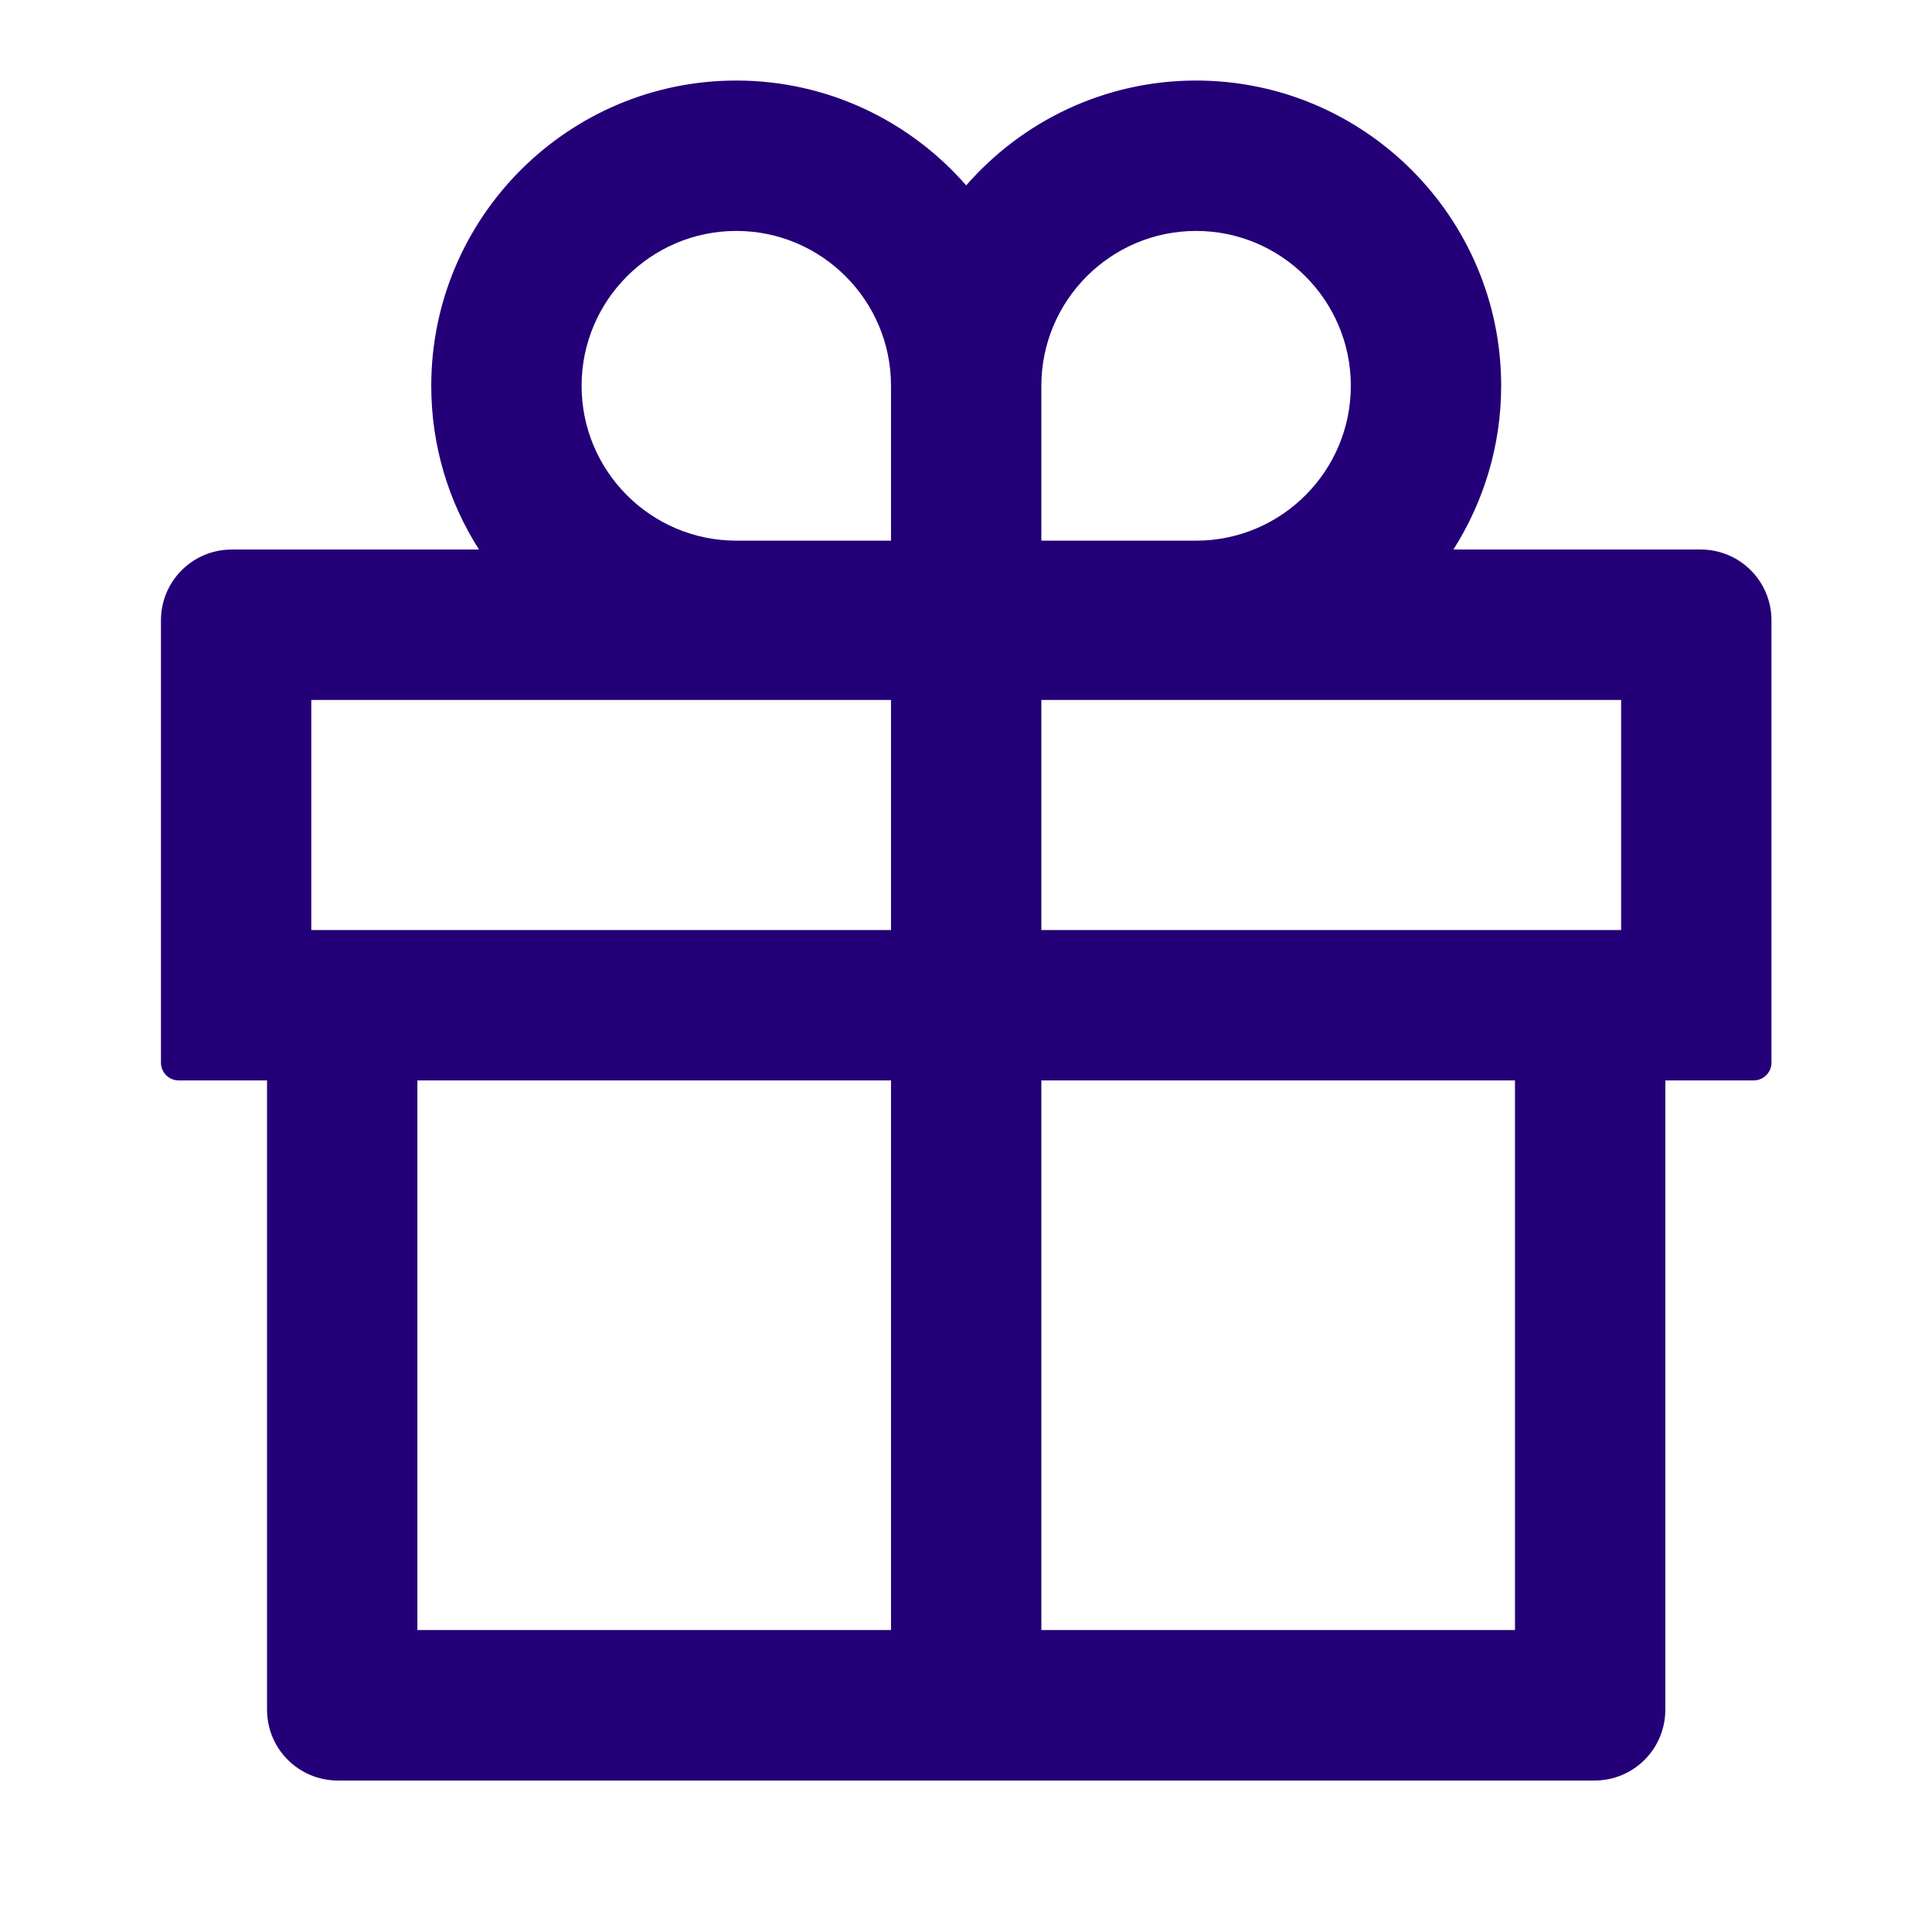
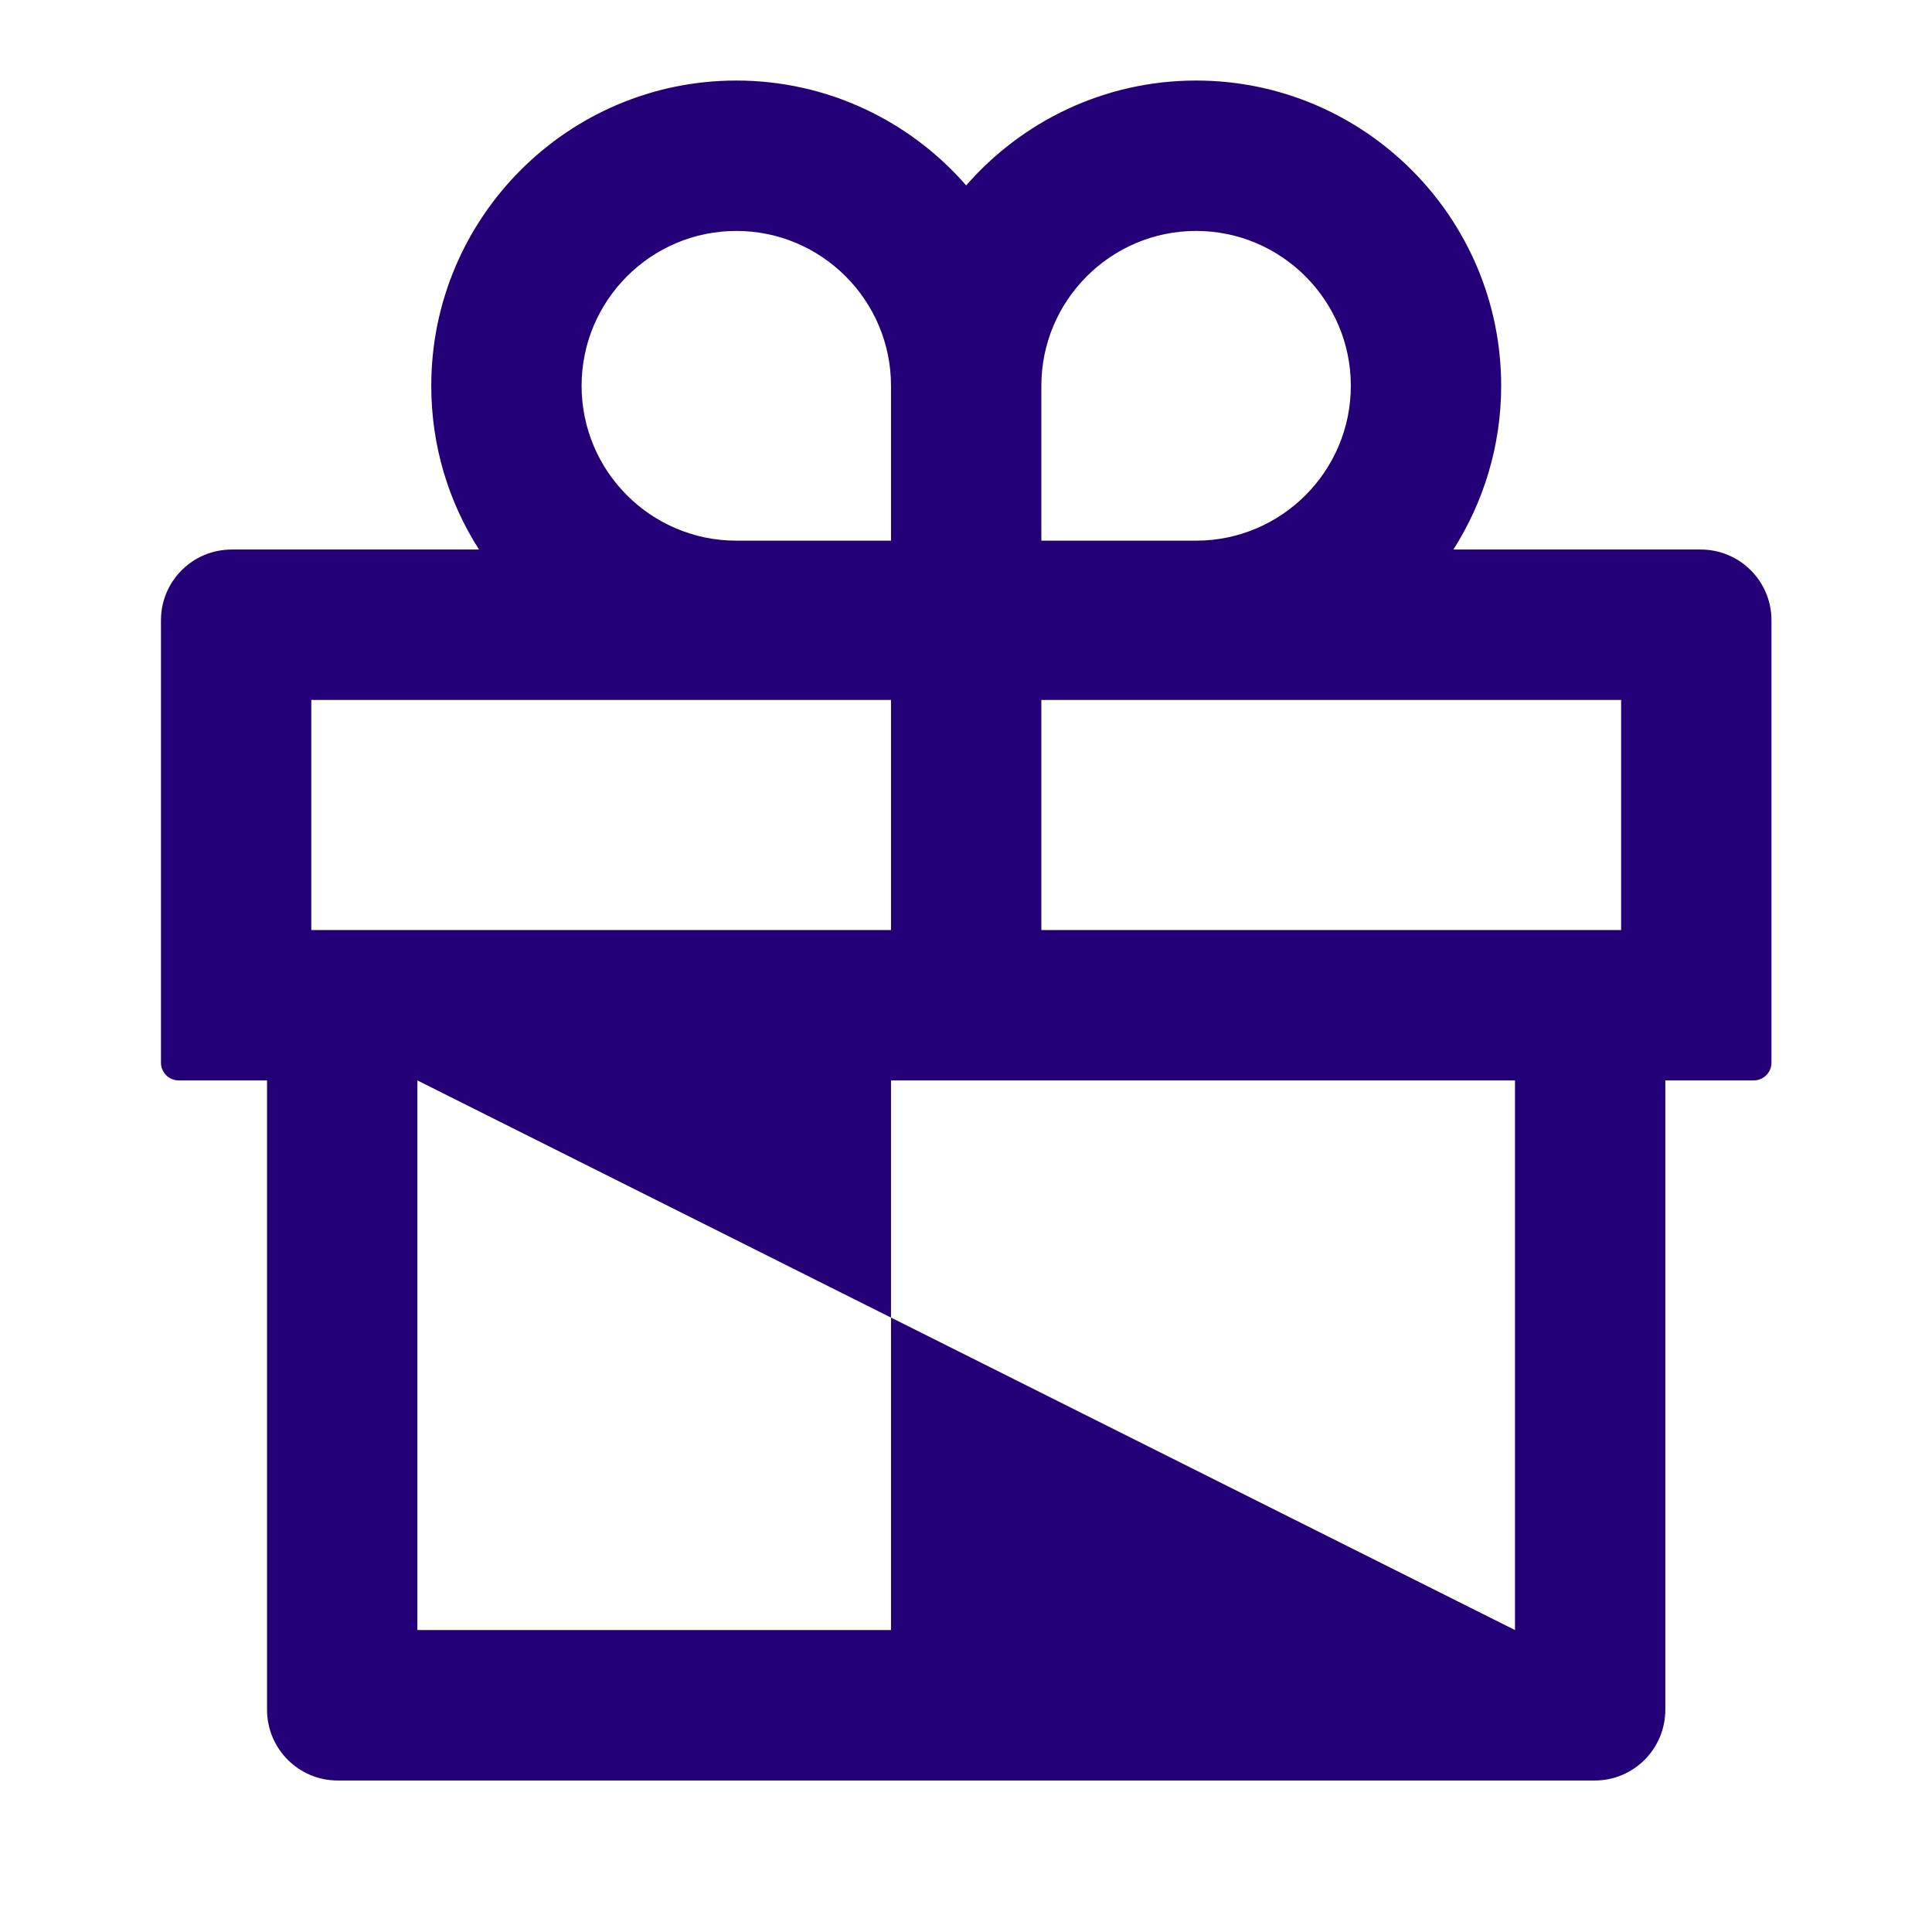
<svg xmlns="http://www.w3.org/2000/svg" width="32" height="32" viewBox="0 0 32 32" fill="none">
-   <path d="M28.169 9.102H24.073C24.571 8.318 24.864 7.387 24.864 6.39C24.864 3.602 22.597 1.334 19.811 1.334C18.295 1.334 16.93 2.008 16.003 3.071C15.077 2.008 13.711 1.334 12.196 1.334C9.409 1.334 7.143 3.602 7.143 6.39C7.143 7.387 7.432 8.318 7.934 9.102H3.838C3.19 9.102 2.666 9.626 2.666 10.274V17.602C2.666 17.763 2.798 17.895 2.959 17.895H4.423V28.318C4.423 28.966 4.947 29.491 5.595 29.491H26.412C27.06 29.491 27.583 28.966 27.583 28.318V17.895H29.048C29.209 17.895 29.341 17.763 29.341 17.602V10.274C29.341 9.626 28.817 9.102 28.169 9.102ZM17.248 6.39C17.248 4.976 18.398 3.825 19.811 3.825C21.224 3.825 22.374 4.976 22.374 6.39C22.374 7.805 21.224 8.955 19.811 8.955H17.248V6.39ZM12.196 3.825C13.609 3.825 14.758 4.976 14.758 6.39V8.955H12.196C10.782 8.955 9.633 7.805 9.633 6.39C9.633 4.976 10.782 3.825 12.196 3.825ZM5.156 15.404V11.593H14.758V15.404H5.156ZM6.913 17.895H14.758V26.999H6.913V17.895ZM25.093 26.999H17.248V17.895H25.093V26.999ZM26.851 15.404H17.248V11.593H26.851V15.404Z" fill="#230078" />
+   <path d="M28.169 9.102H24.073C24.571 8.318 24.864 7.387 24.864 6.39C24.864 3.602 22.597 1.334 19.811 1.334C18.295 1.334 16.93 2.008 16.003 3.071C15.077 2.008 13.711 1.334 12.196 1.334C9.409 1.334 7.143 3.602 7.143 6.39C7.143 7.387 7.432 8.318 7.934 9.102H3.838C3.19 9.102 2.666 9.626 2.666 10.274V17.602C2.666 17.763 2.798 17.895 2.959 17.895H4.423V28.318C4.423 28.966 4.947 29.491 5.595 29.491H26.412C27.06 29.491 27.583 28.966 27.583 28.318V17.895H29.048C29.209 17.895 29.341 17.763 29.341 17.602V10.274C29.341 9.626 28.817 9.102 28.169 9.102ZM17.248 6.39C17.248 4.976 18.398 3.825 19.811 3.825C21.224 3.825 22.374 4.976 22.374 6.39C22.374 7.805 21.224 8.955 19.811 8.955H17.248V6.39ZM12.196 3.825C13.609 3.825 14.758 4.976 14.758 6.39V8.955H12.196C10.782 8.955 9.633 7.805 9.633 6.39C9.633 4.976 10.782 3.825 12.196 3.825ZM5.156 15.404V11.593H14.758V15.404H5.156ZM6.913 17.895H14.758V26.999H6.913V17.895ZH17.248V17.895H25.093V26.999ZM26.851 15.404H17.248V11.593H26.851V15.404Z" fill="#230078" />
</svg>